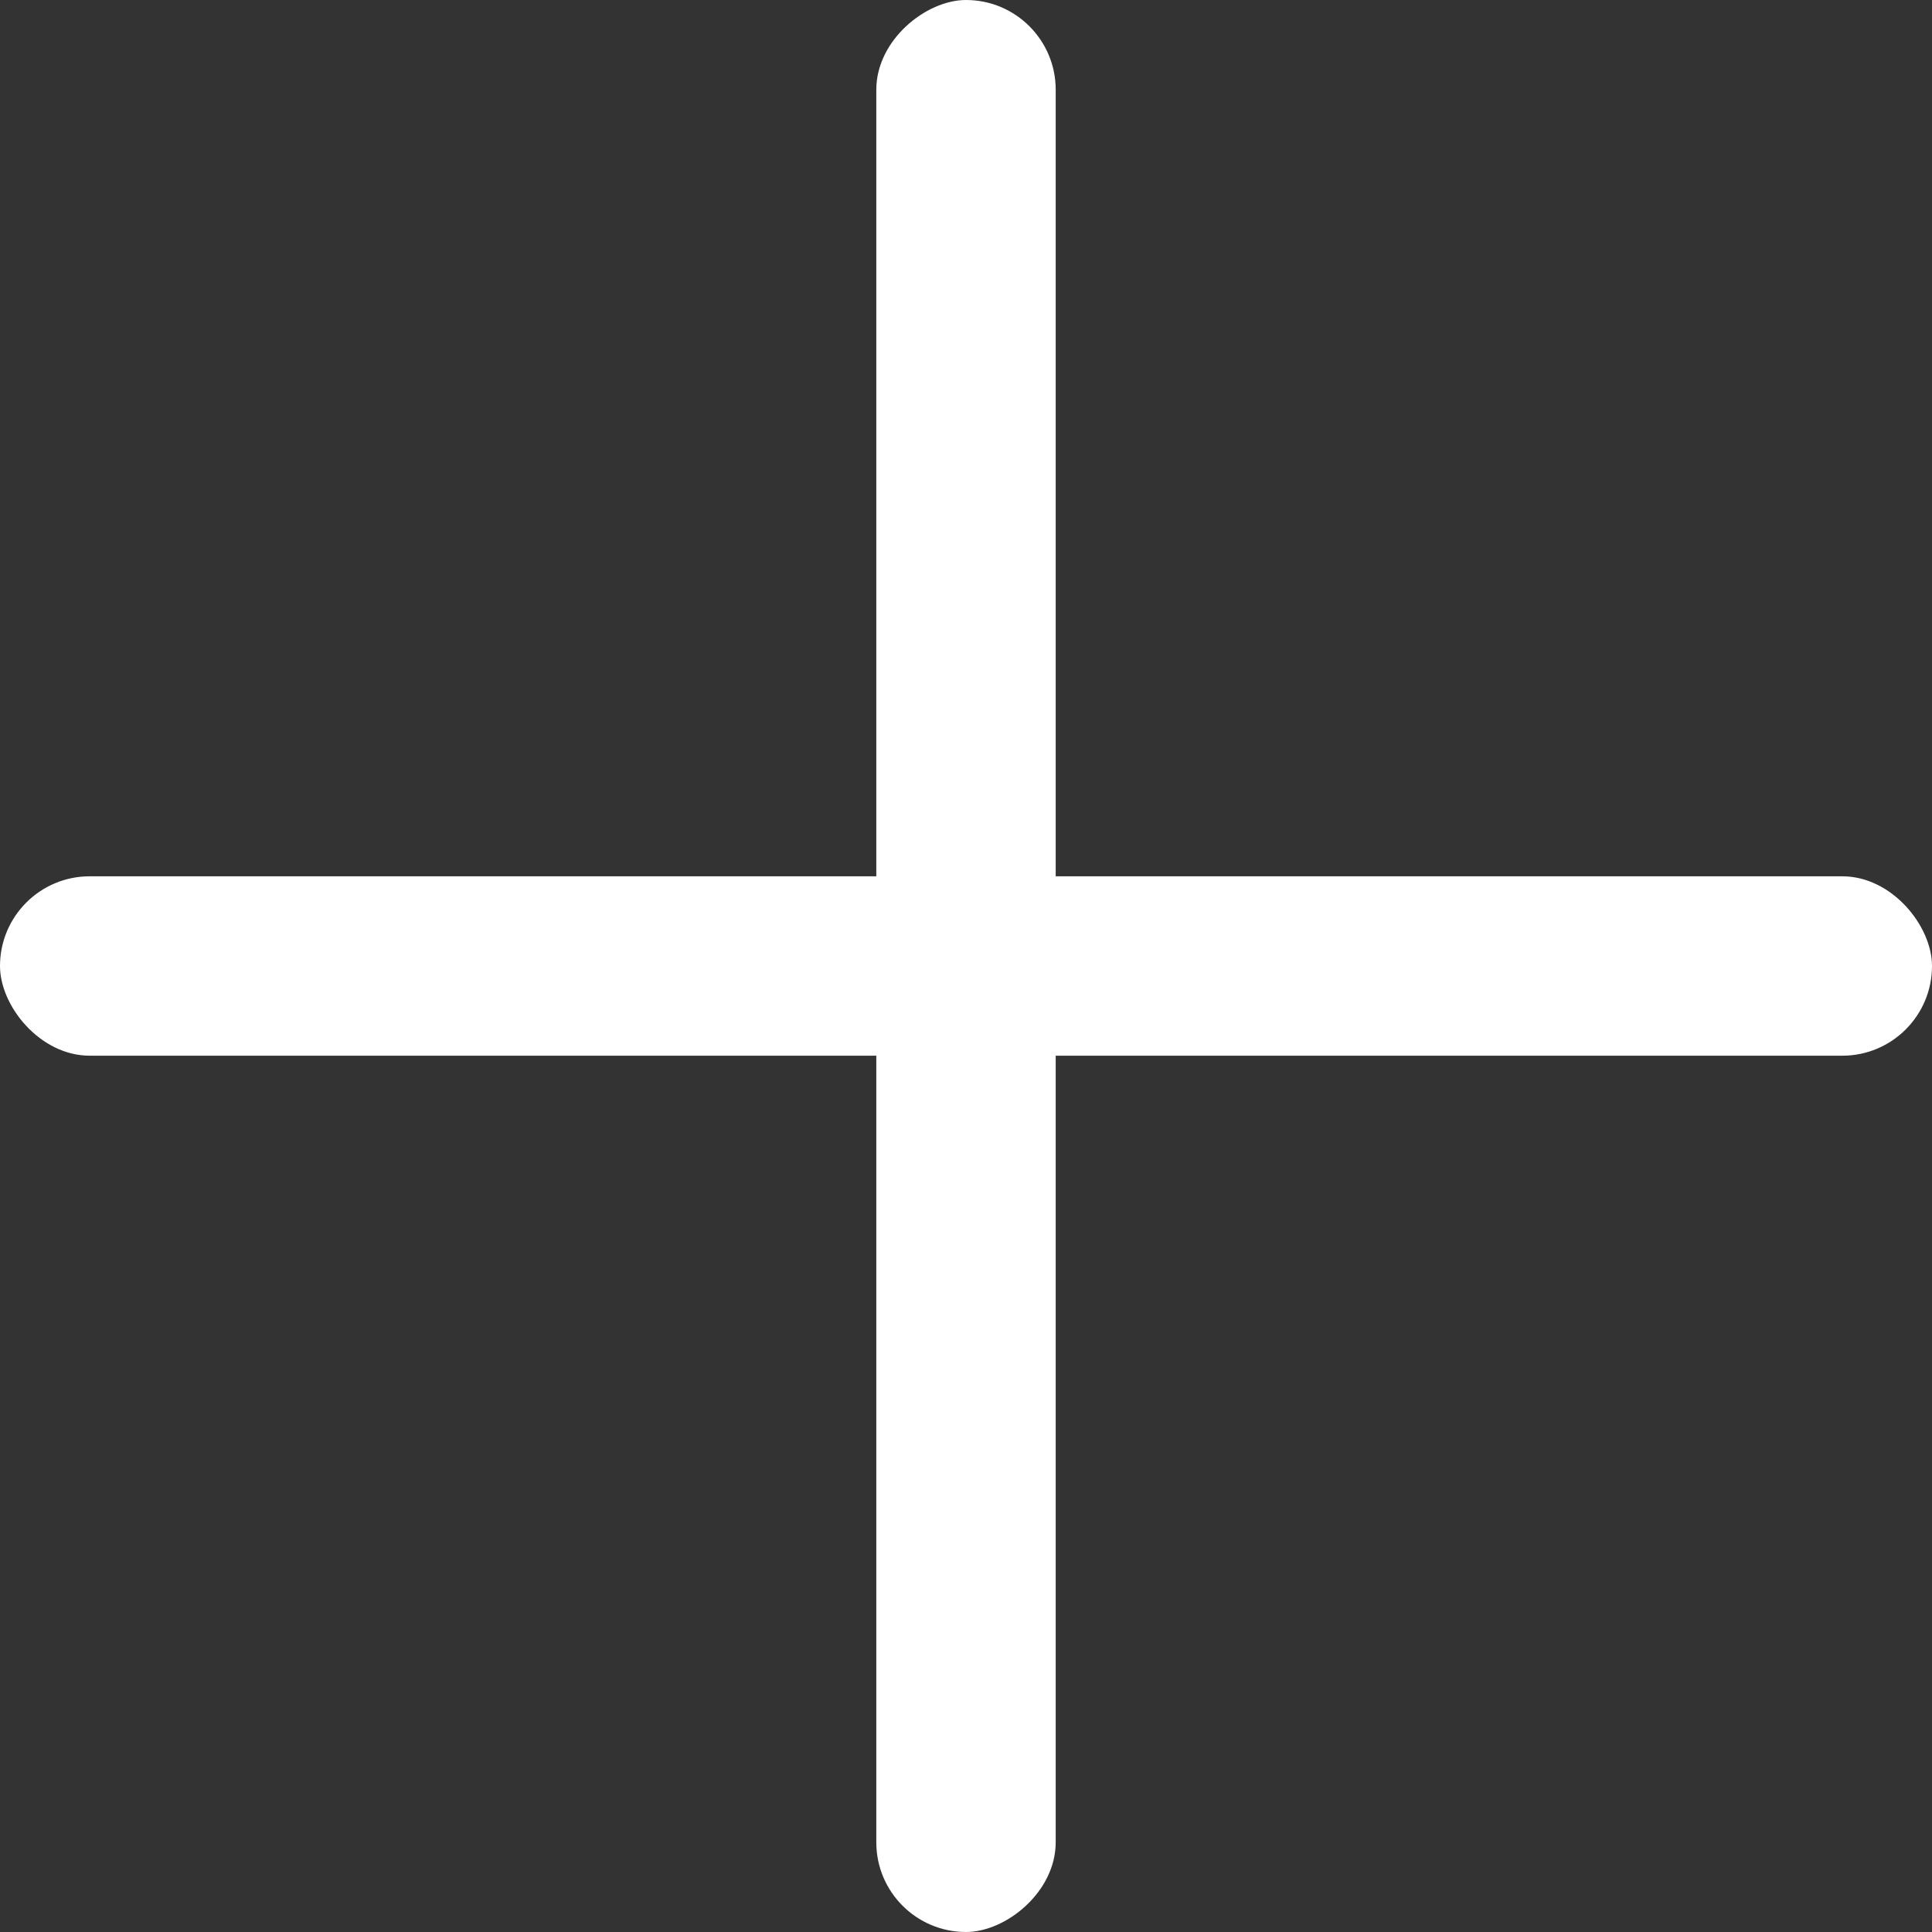
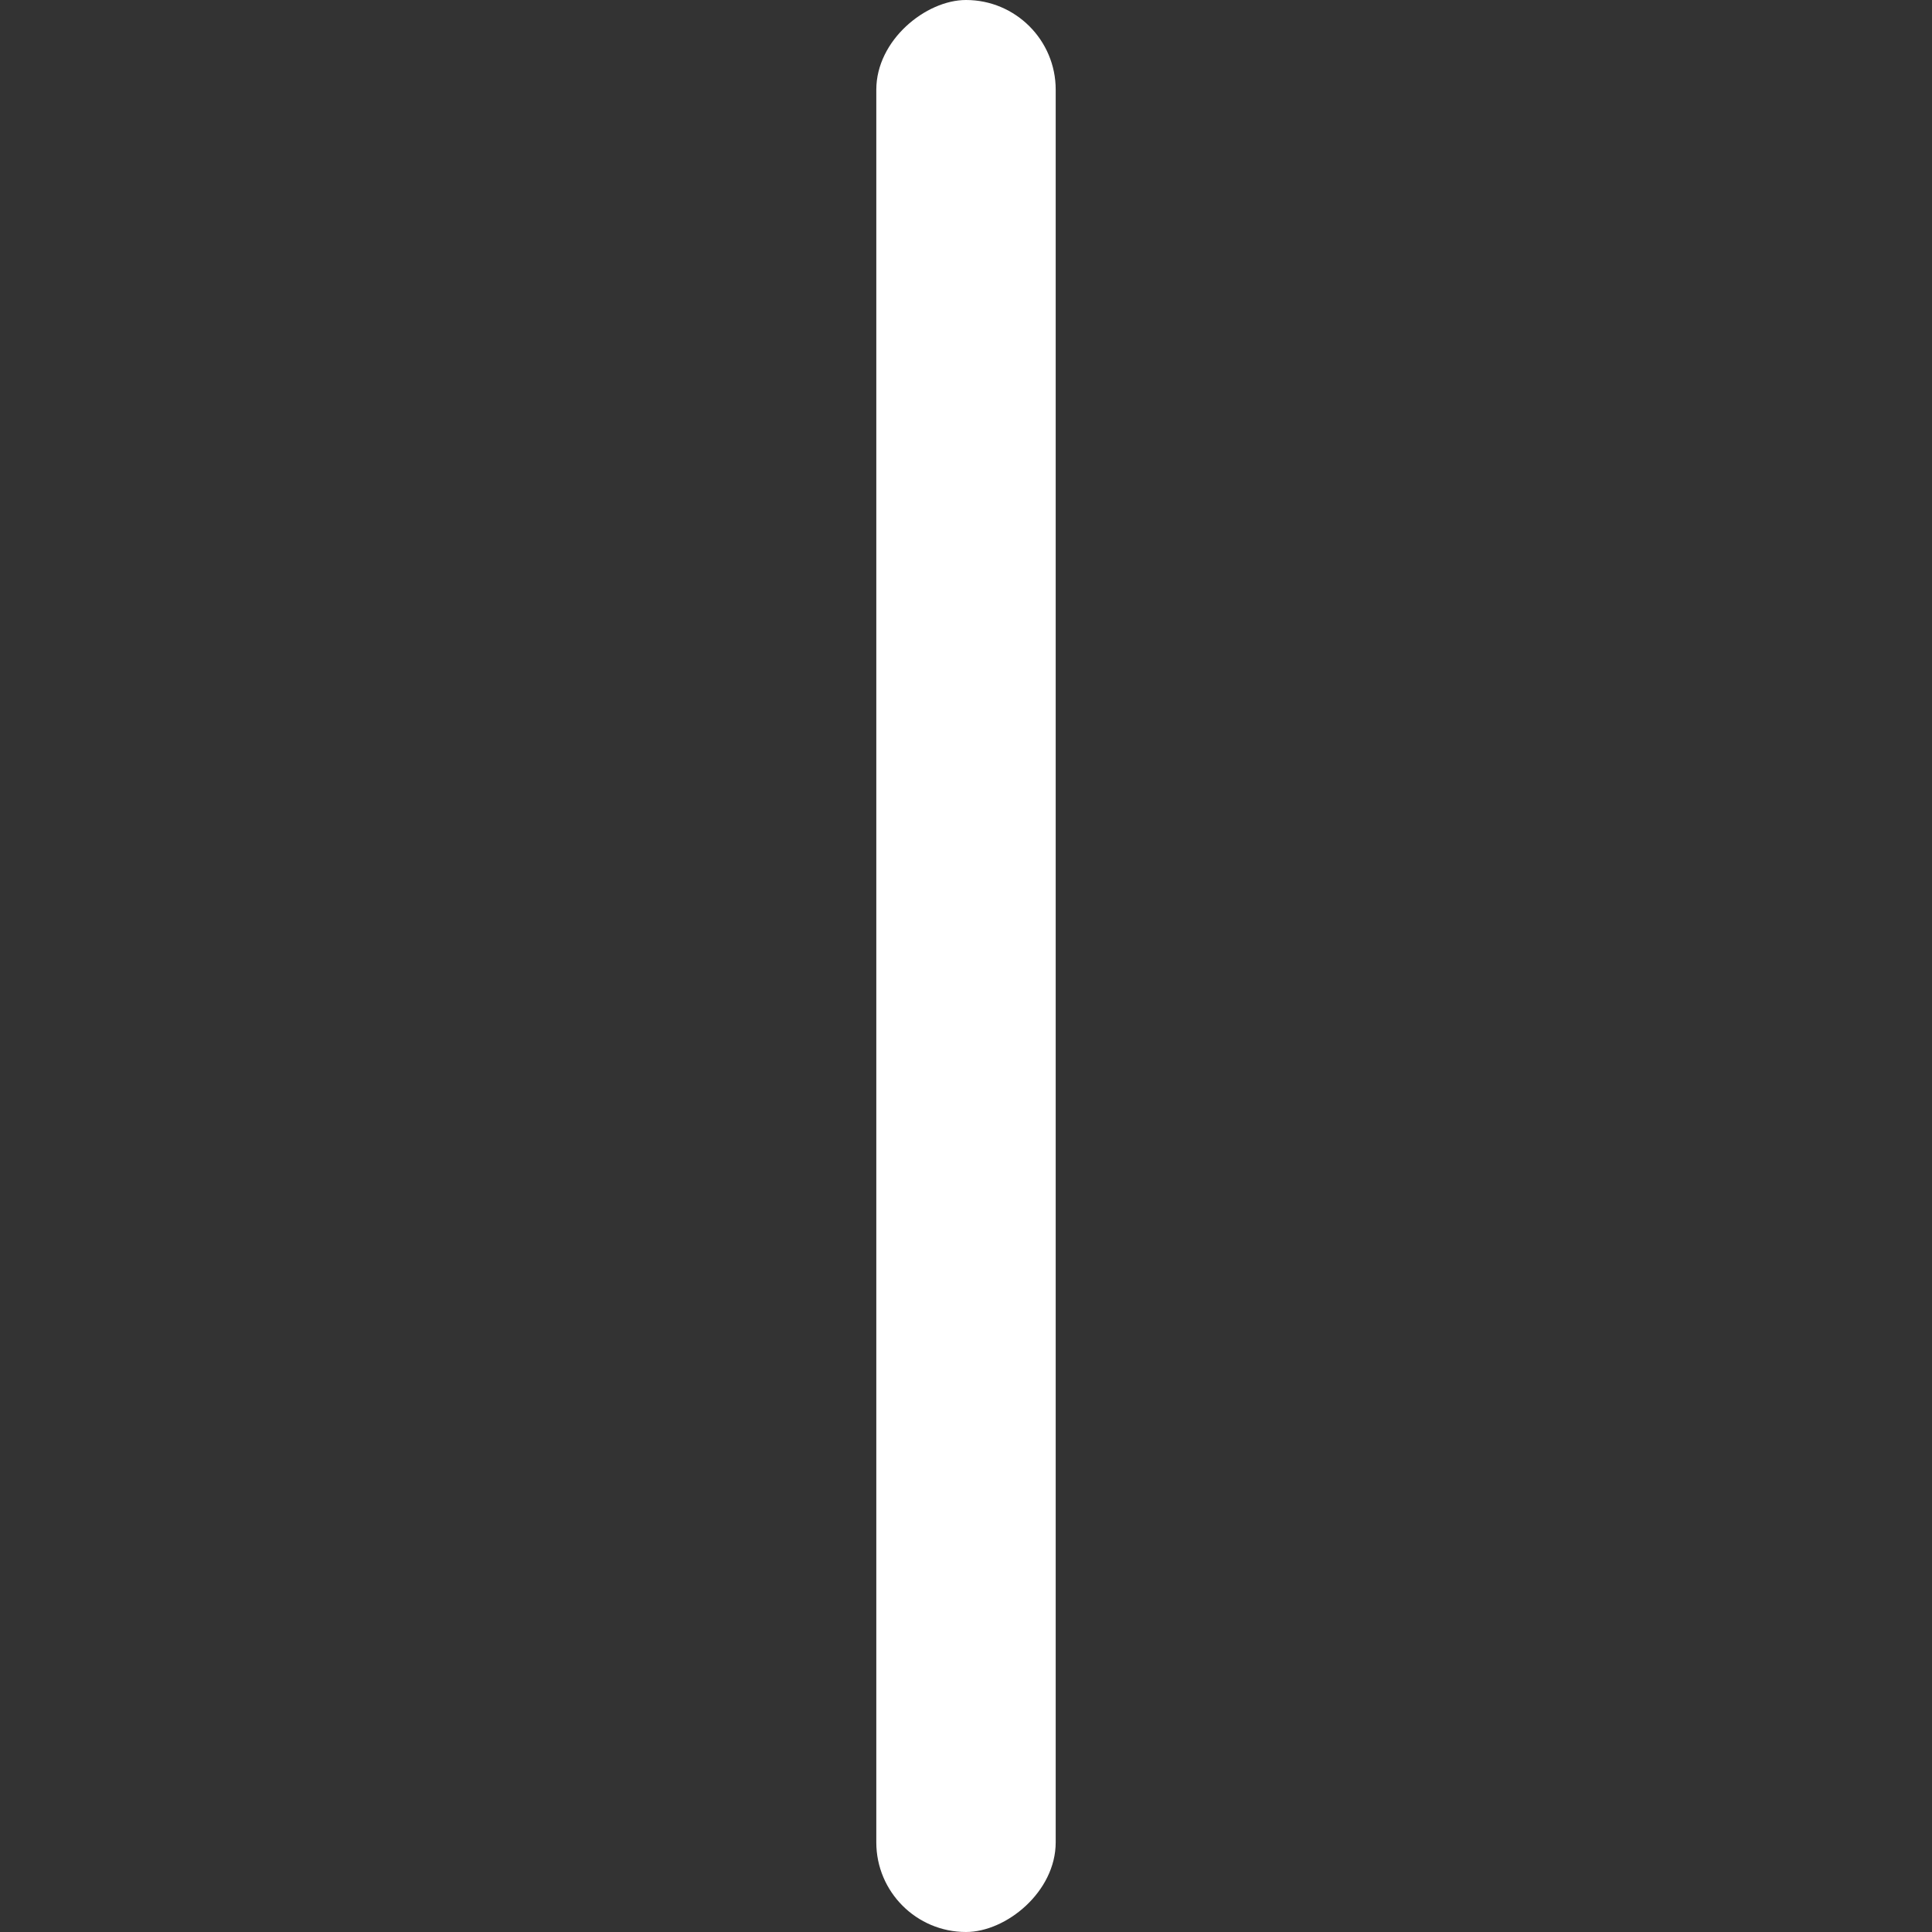
<svg xmlns="http://www.w3.org/2000/svg" width="14" height="14" viewBox="0 0 14 14">
  <rect x="0" y="0" width="14" height="14" fill="#333333" stroke="none" />
  <g transform="translate(-8 -8)">
-     <rect width="14" height="1.3" rx="0.65" transform="translate(8 14.35)" fill="#fff" />
    <rect width="14" height="1.3" rx="0.65" transform="translate(15.65 8) rotate(90)" fill="#fff" />
  </g>
</svg>